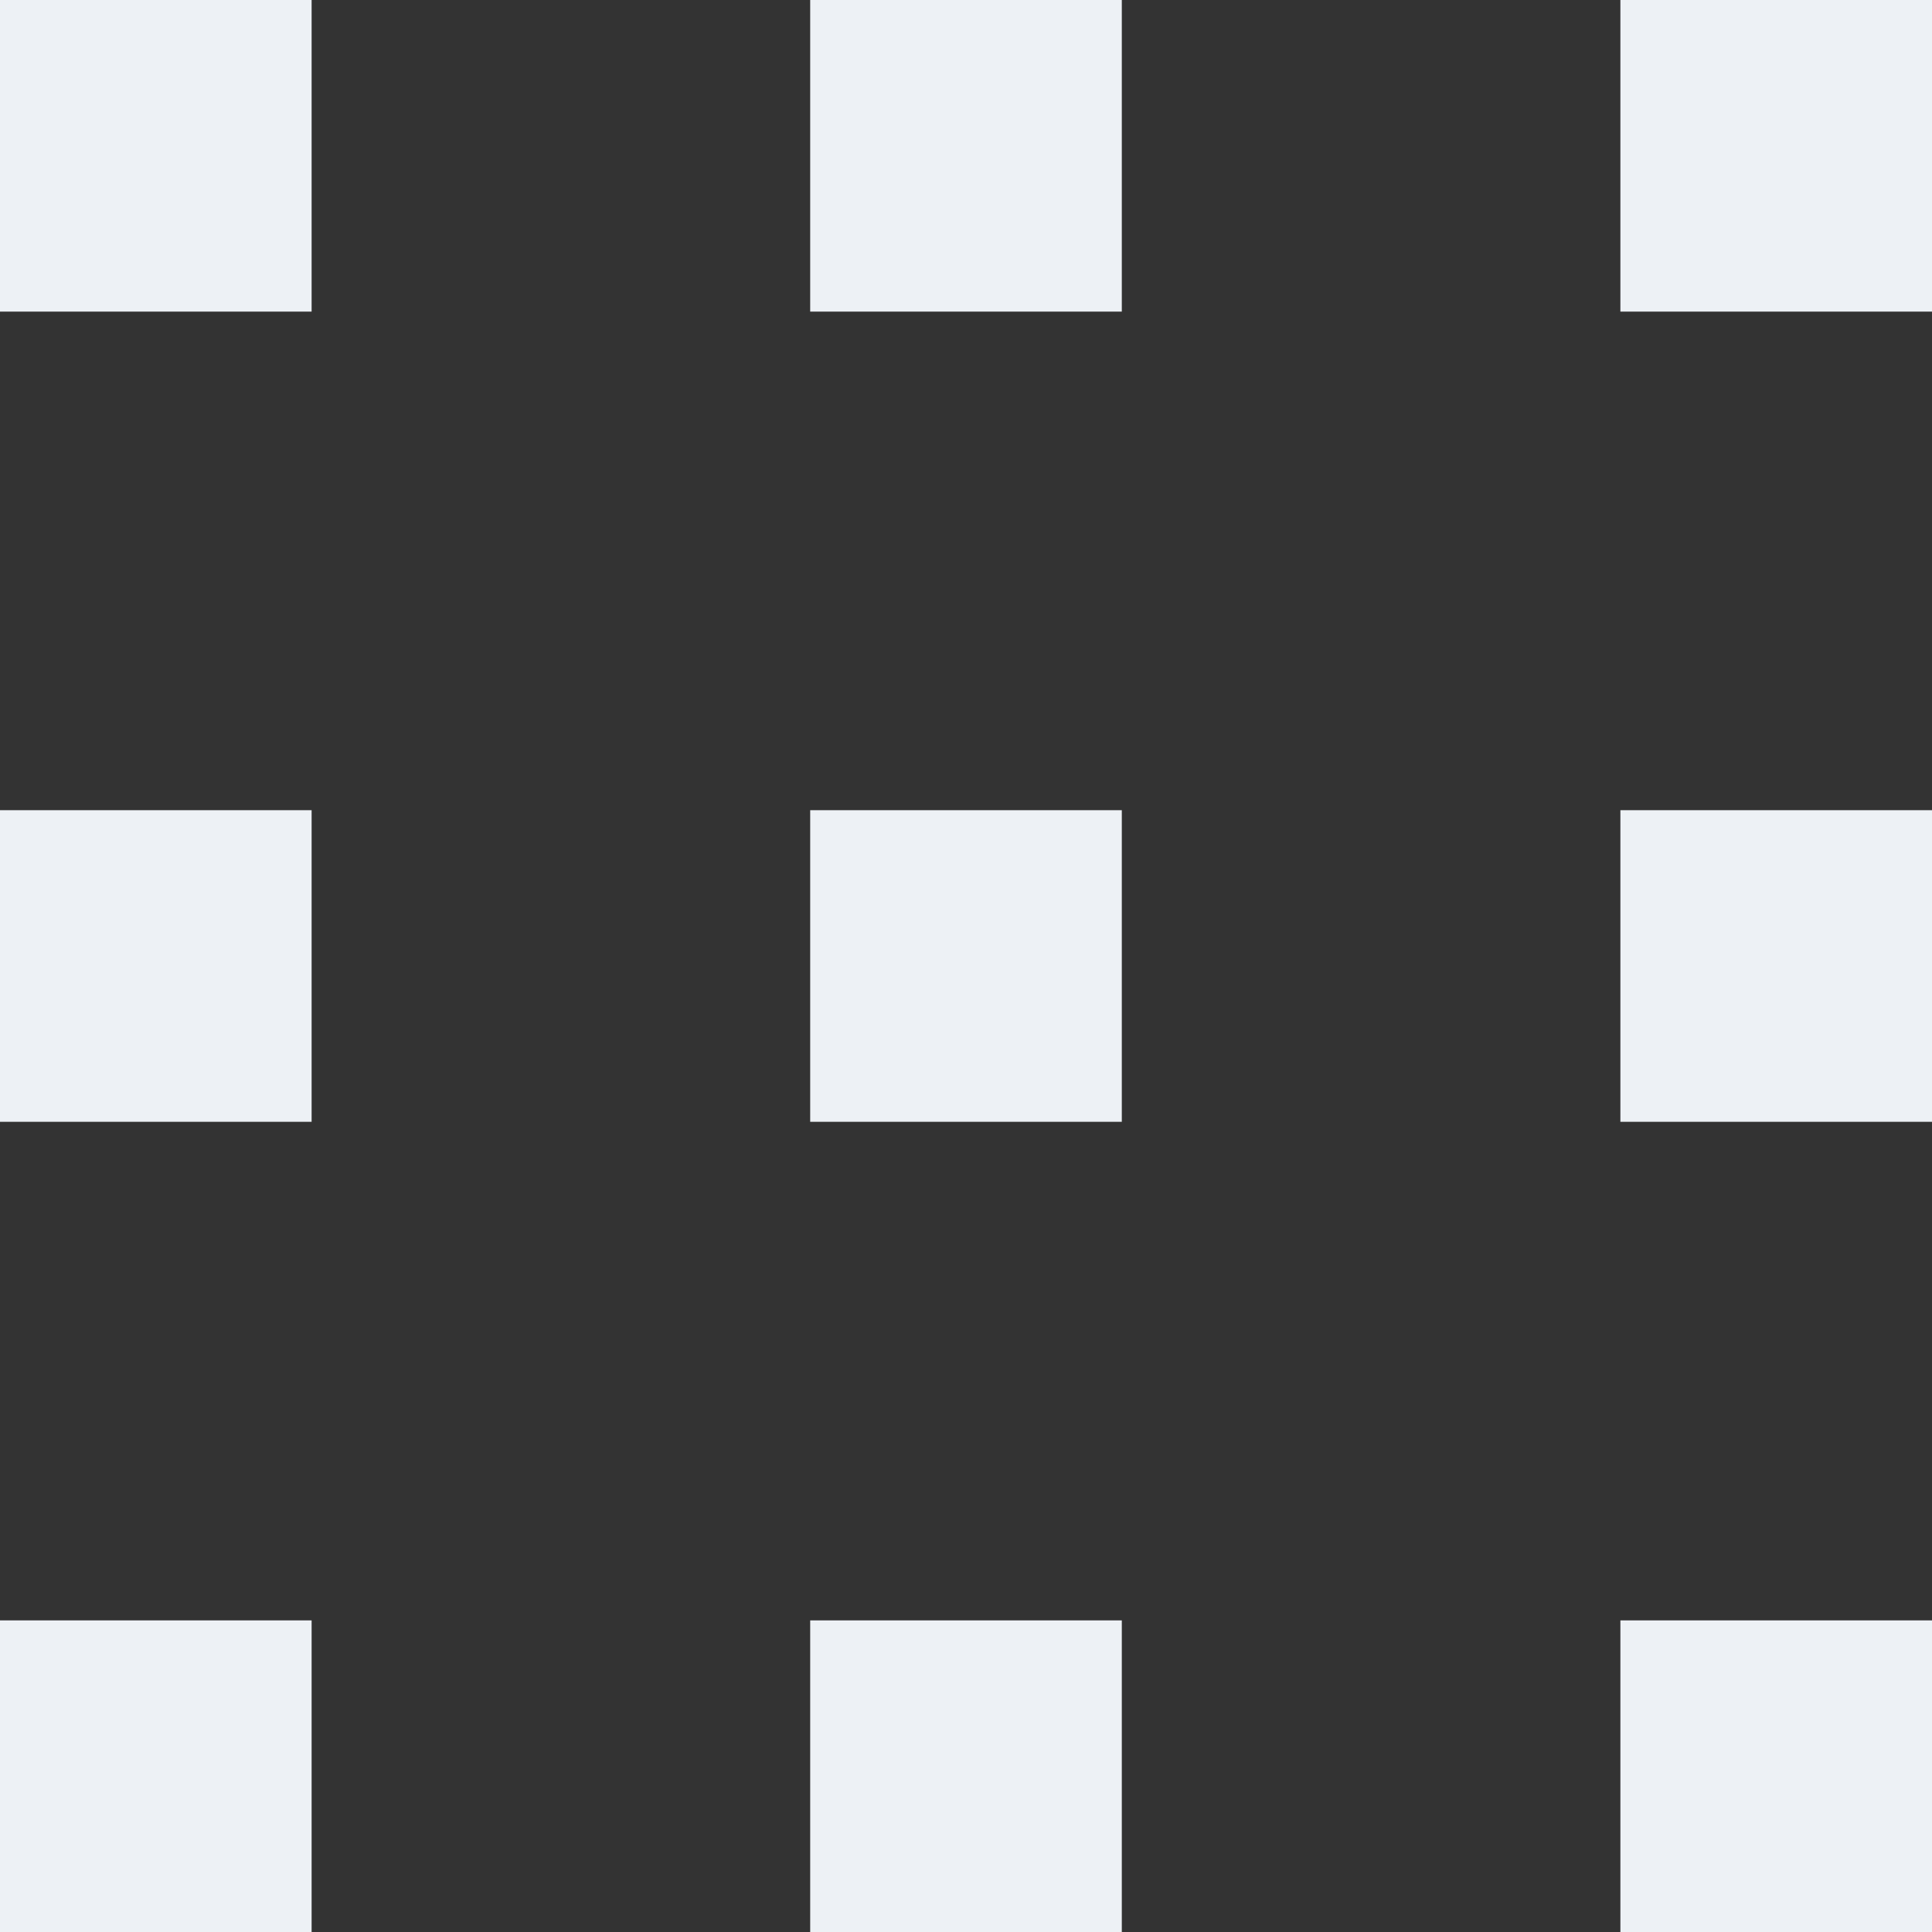
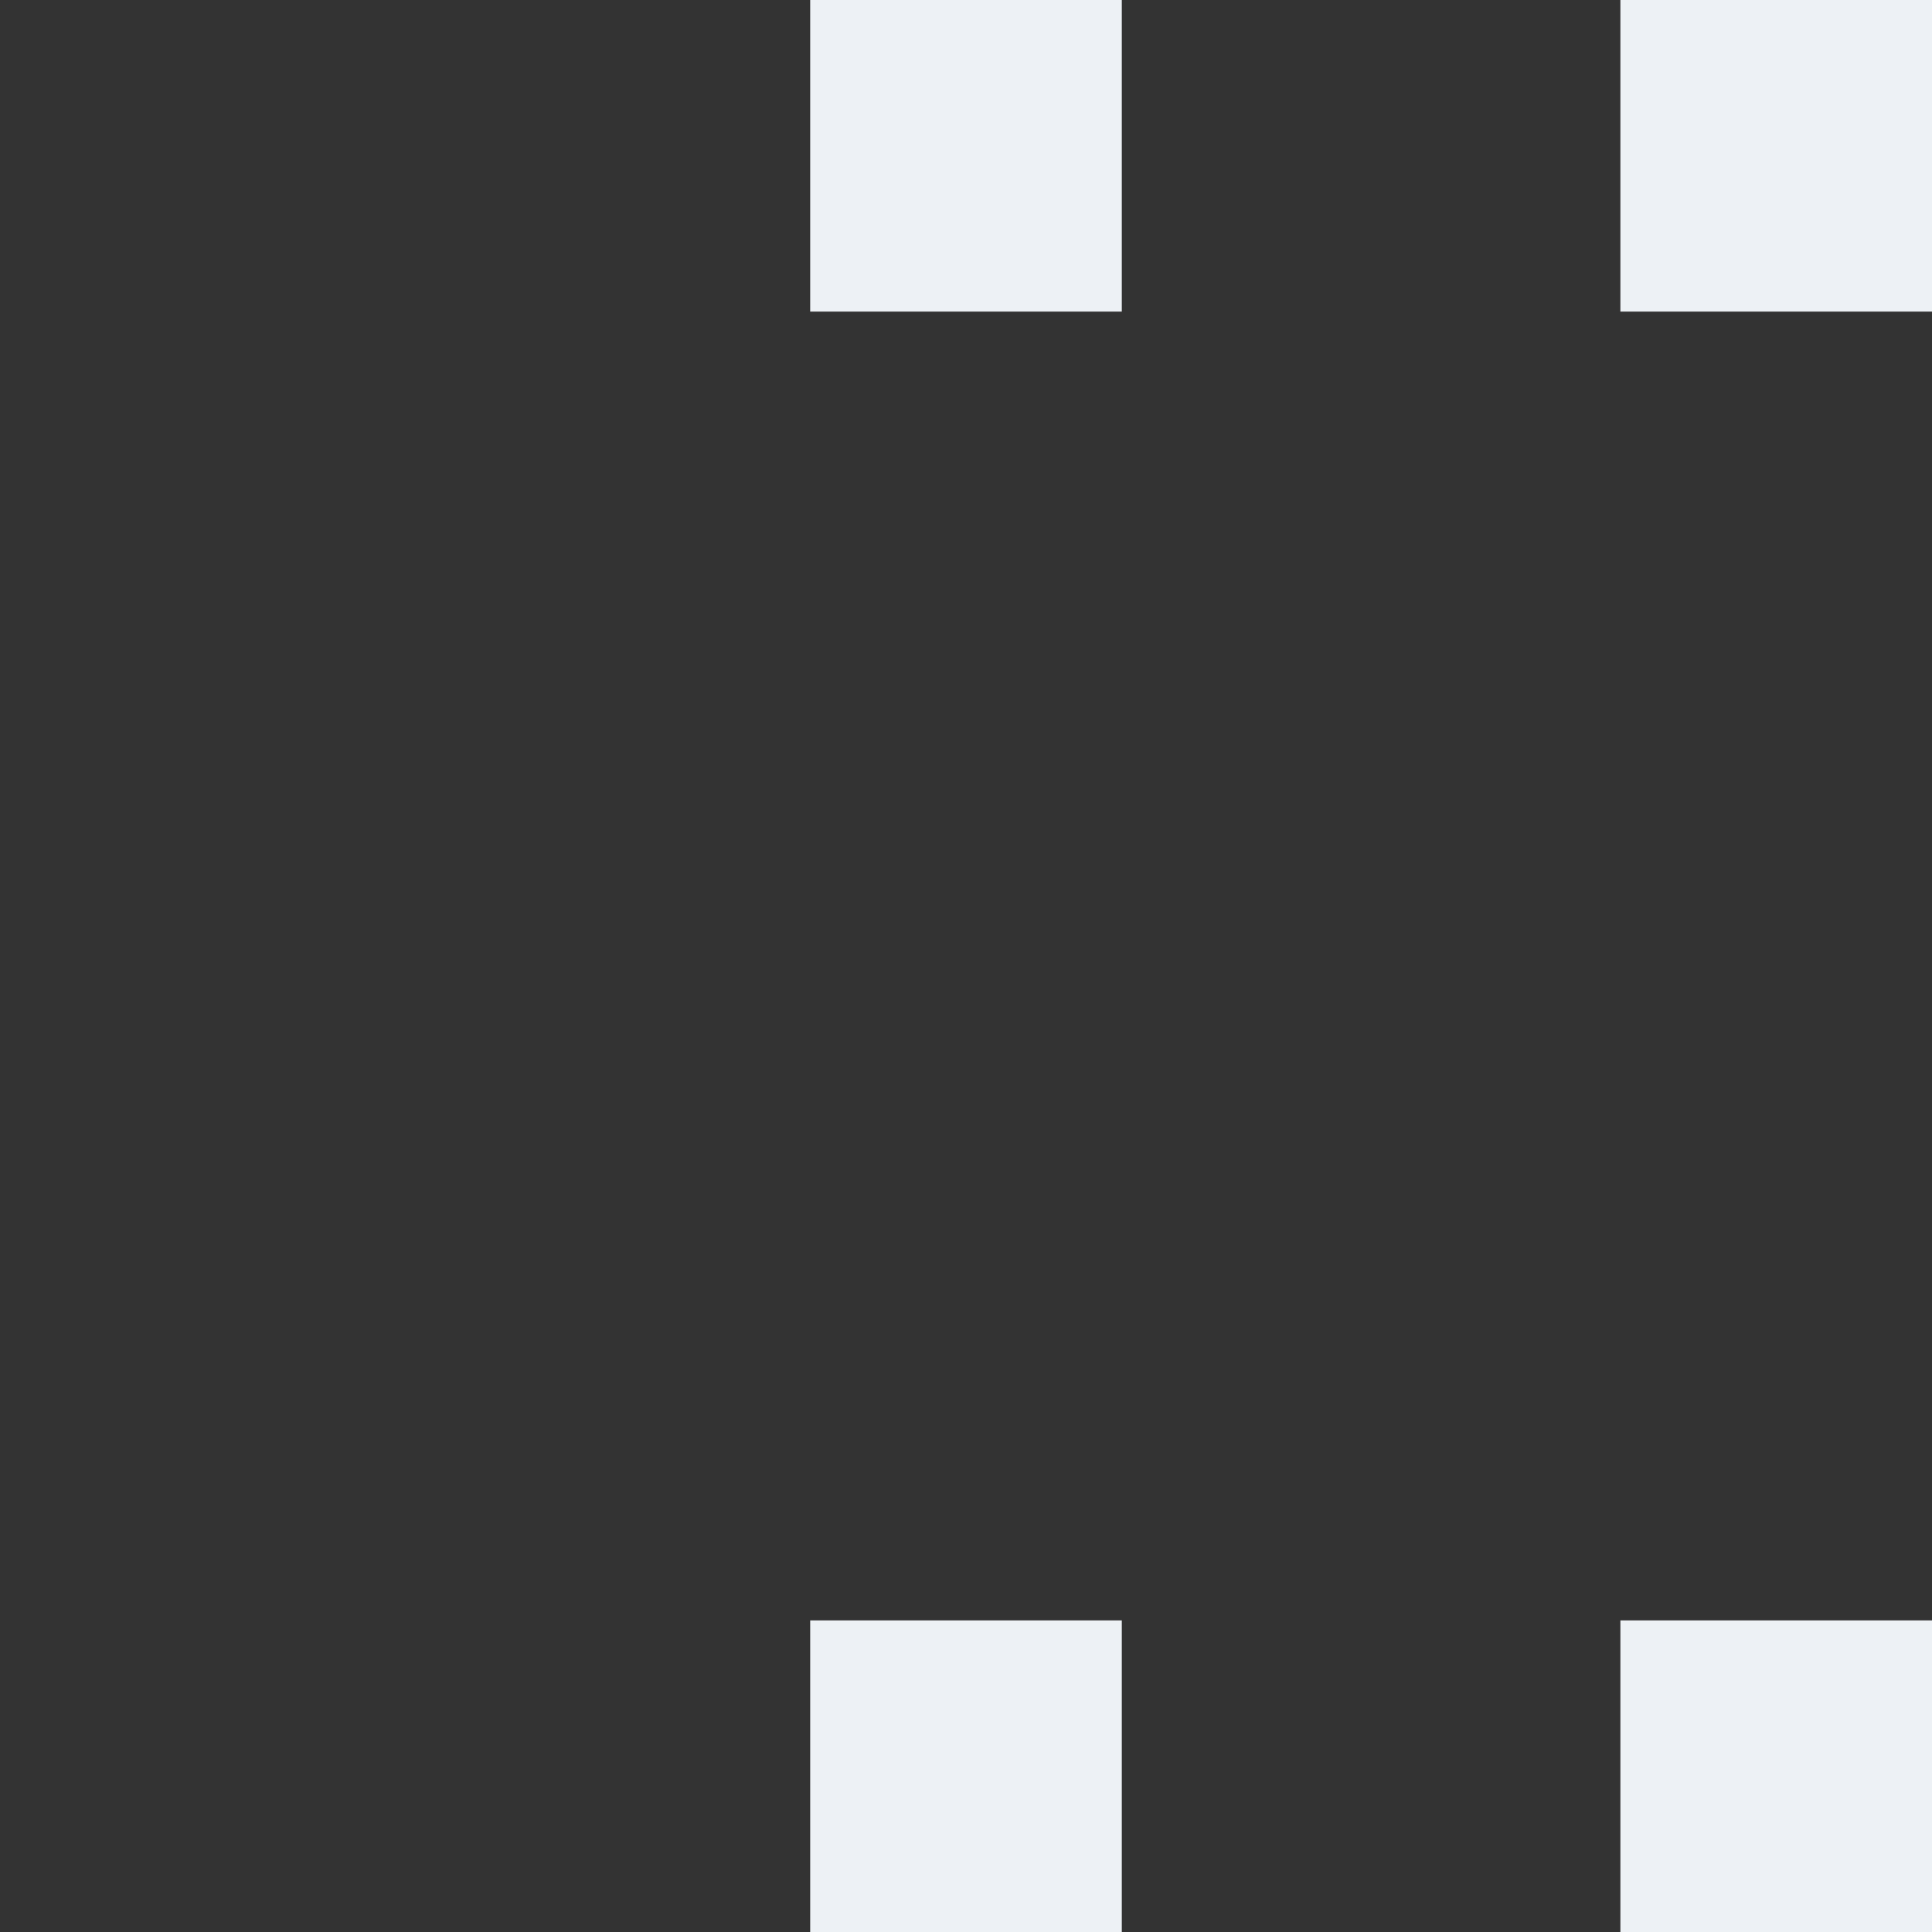
<svg xmlns="http://www.w3.org/2000/svg" width="31" height="31" viewBox="0 0 31 31" fill="none">
  <rect x="0" y="0" width="31" height="31" fill="#333333" stroke="none" />
-   <path d="M0 26H5V31H0V26Z" fill="#EDF1F5" />
-   <path d="M0 13H5V18H0V13Z" fill="#EDF1F5" />
-   <path d="M0 0H5V5H0V0Z" fill="#EDF1F5" />
  <path d="M13 26H18V31H13V26Z" fill="#EDF1F5" />
-   <path d="M13 13H18V18H13V13Z" fill="#EDF1F5" />
  <path d="M13 0H18V5H13V0Z" fill="#EDF1F5" />
  <path d="M26 26H31V31H26V26Z" fill="#EDF1F5" />
-   <path d="M26 13H31V18H26V13Z" fill="#EDF1F5" />
  <path d="M26 0H31V5H26V0Z" fill="#EDF1F5" />
</svg>